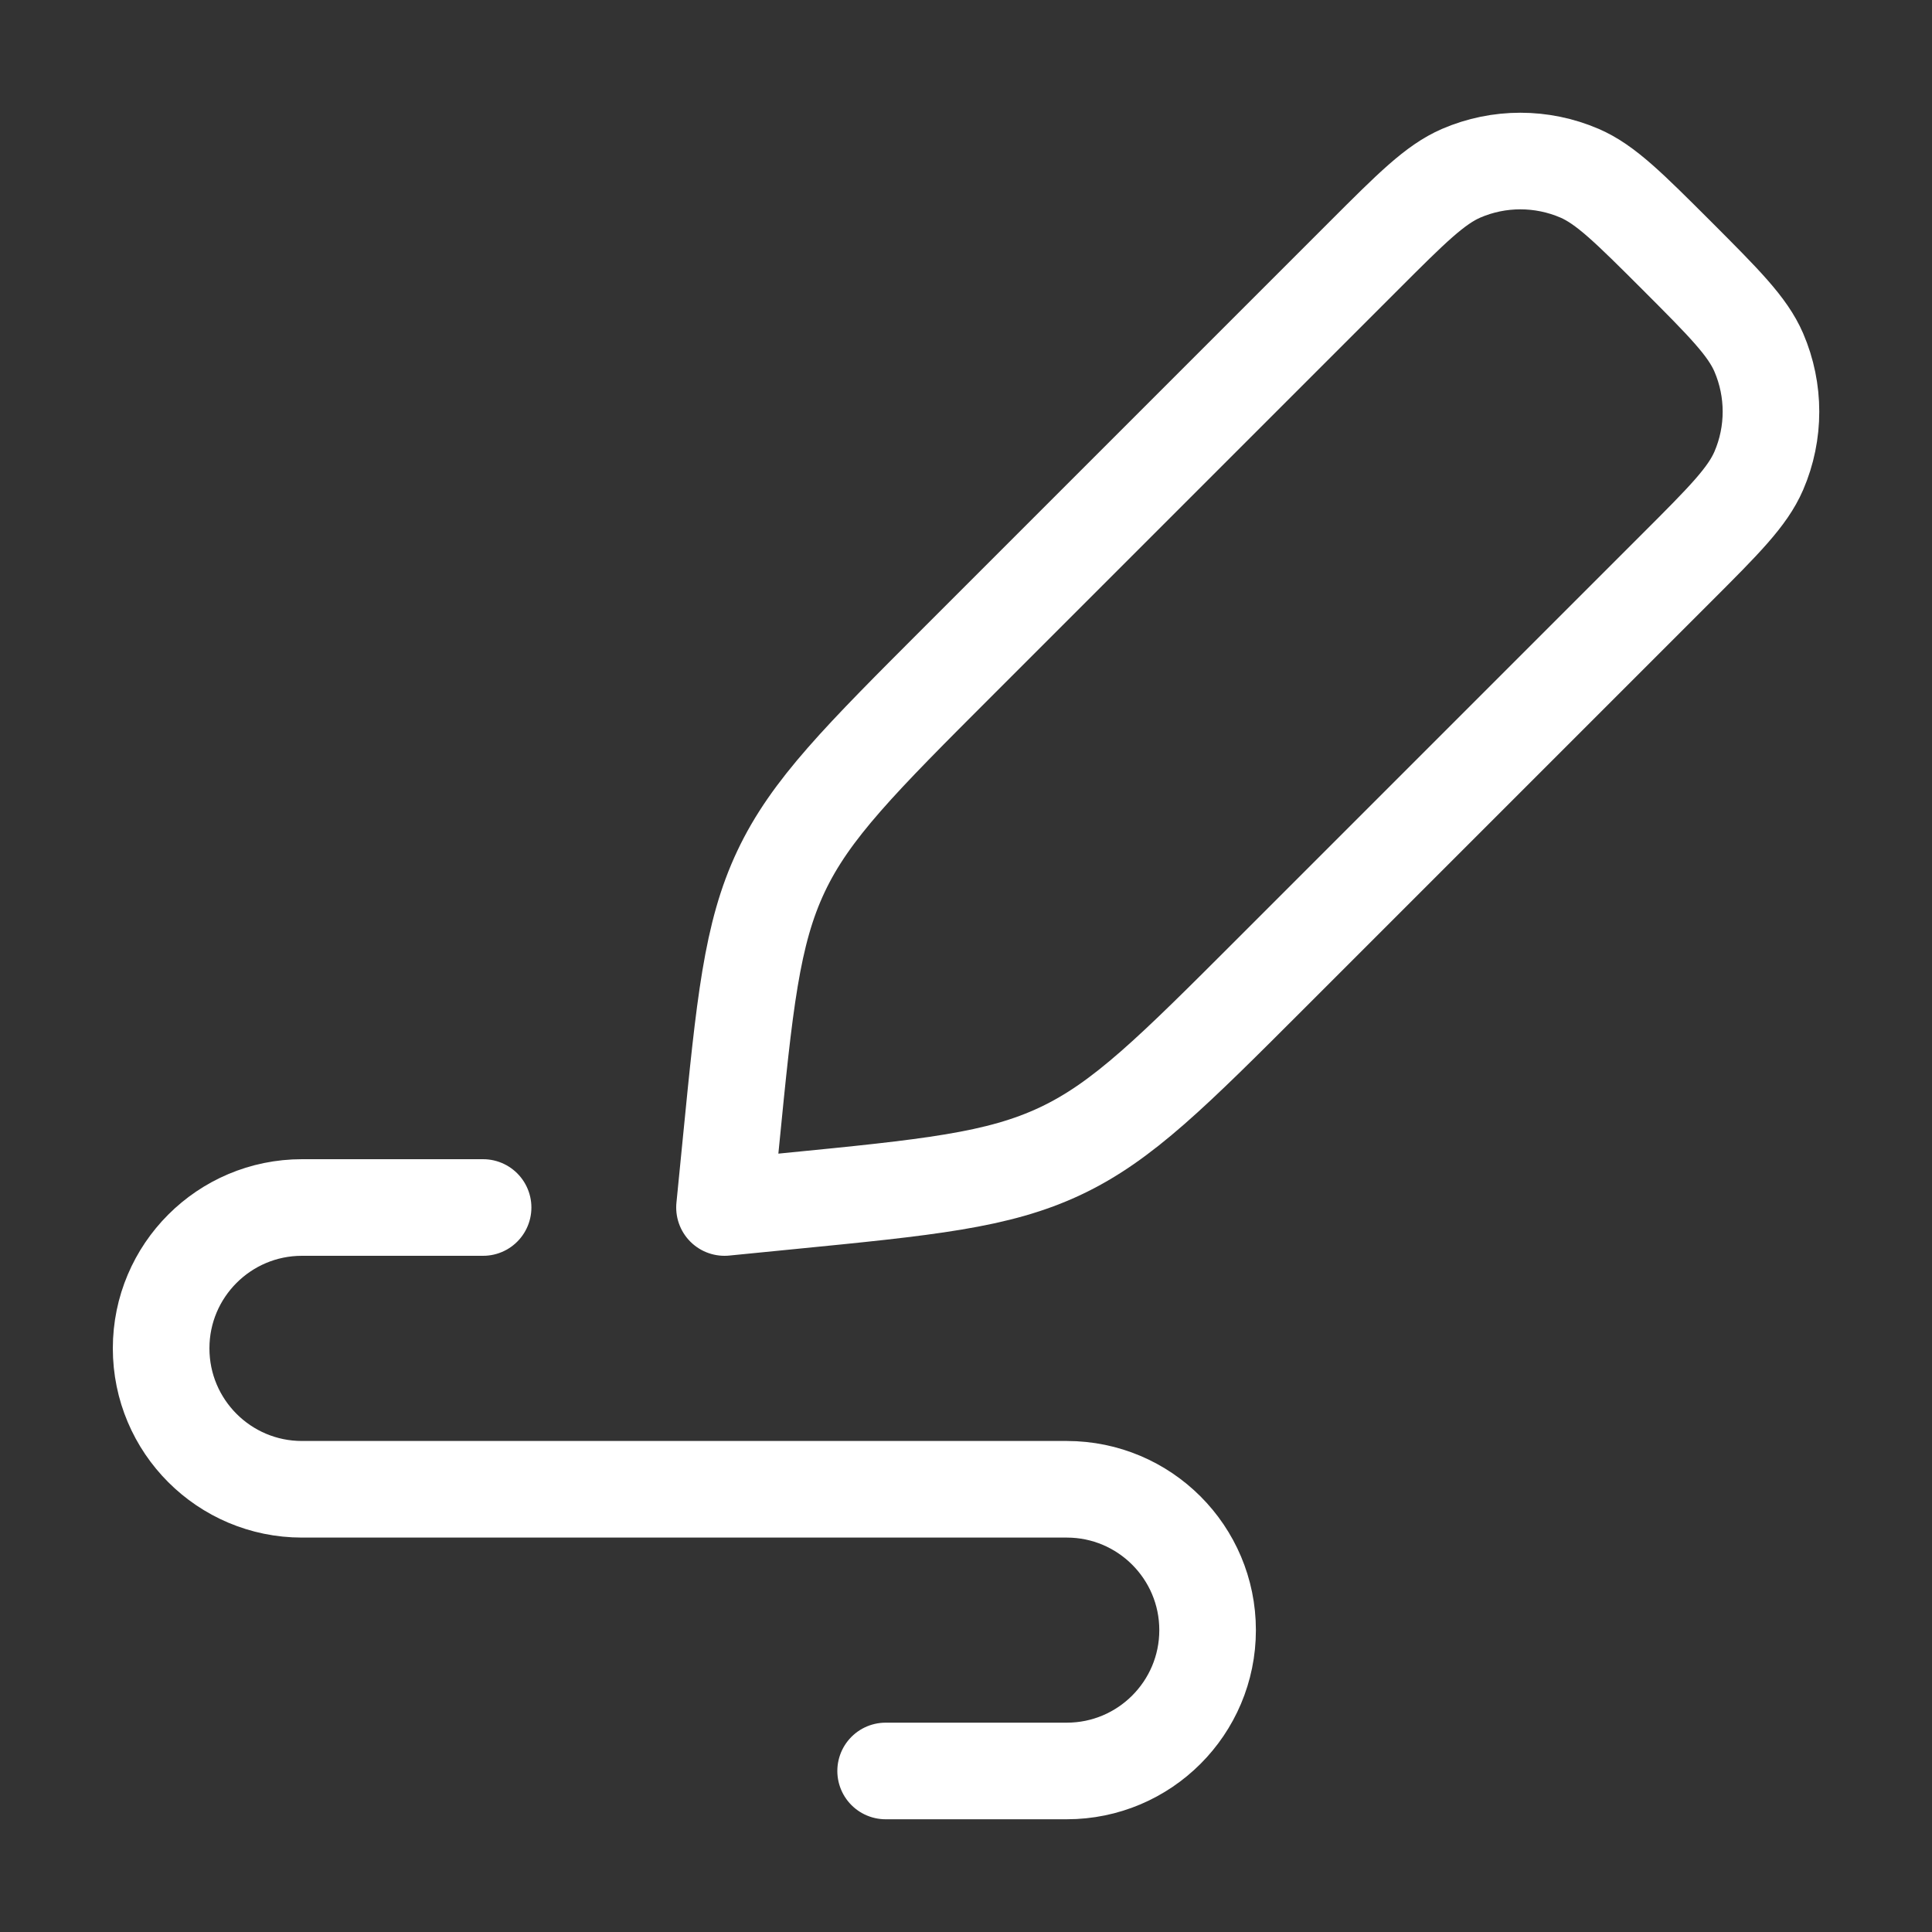
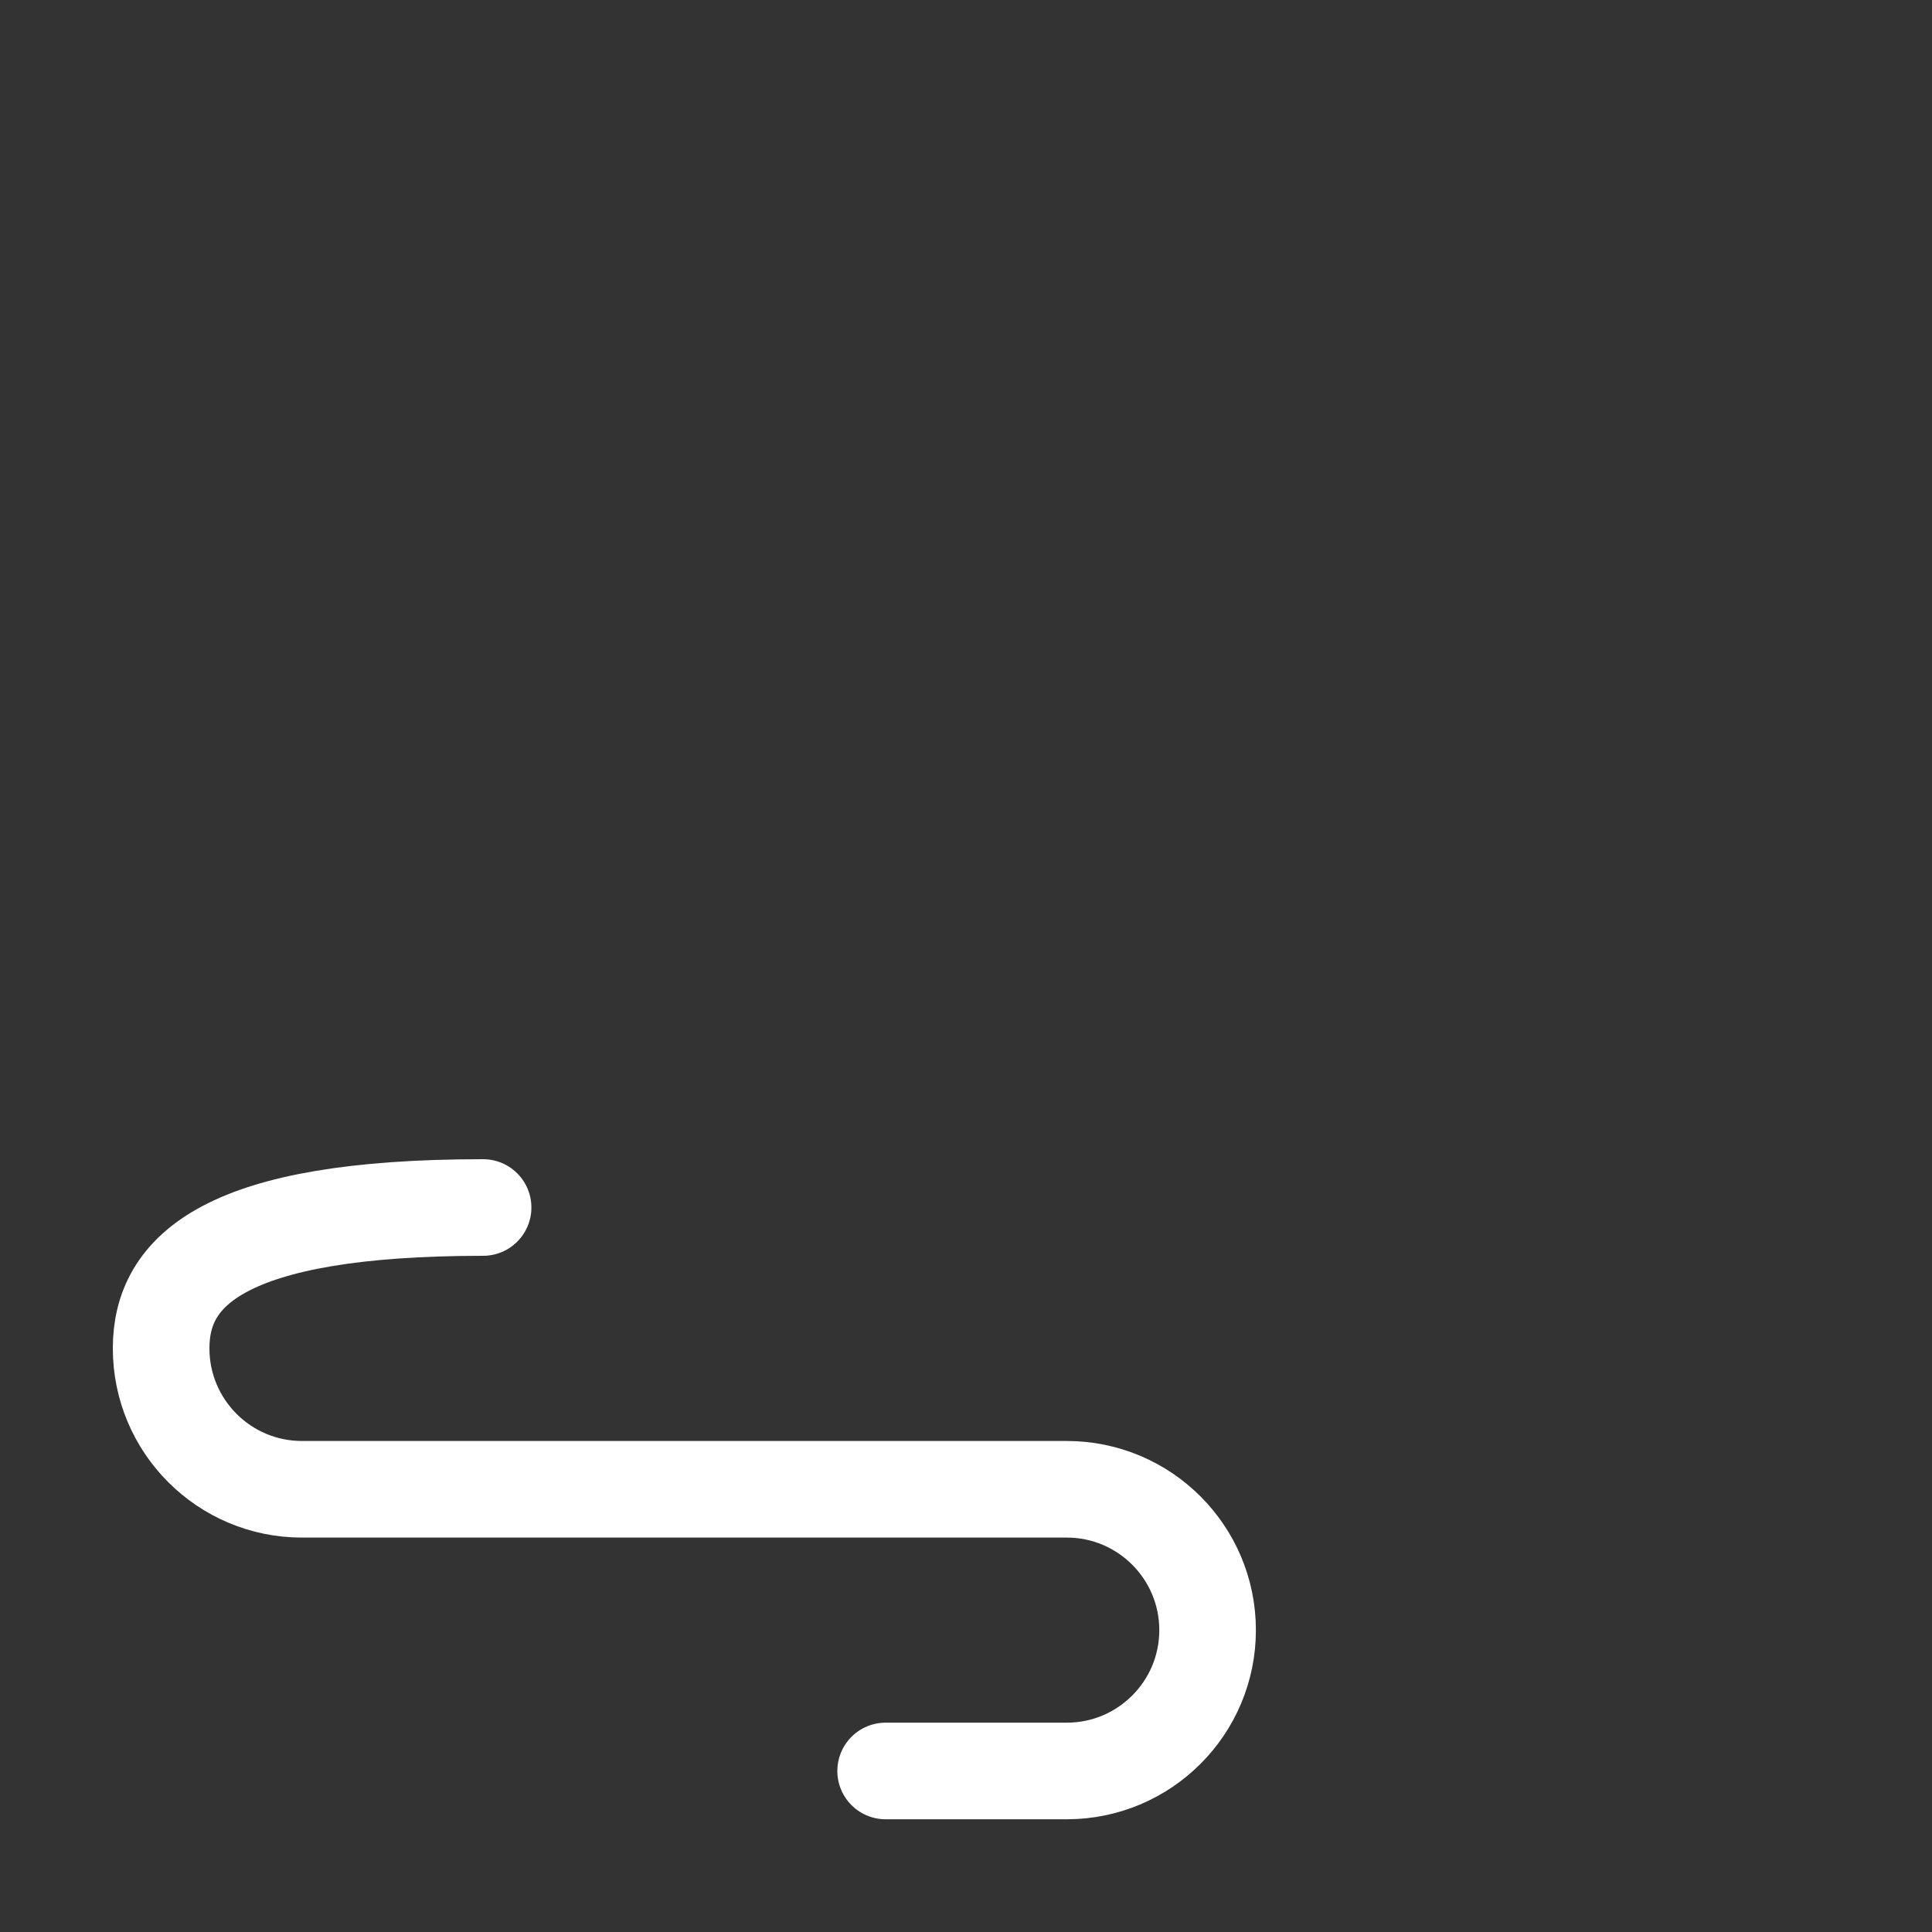
<svg xmlns="http://www.w3.org/2000/svg" width="20" height="20" viewBox="0 0 20 20" fill="none">
  <rect x="0" y="0" width="20" height="20" fill="#333333" stroke="none" />
-   <path d="M14.122 2.644C14.611 2.155 14.856 1.91 15.127 1.793C15.517 1.625 15.96 1.625 16.351 1.793C16.622 1.91 16.866 2.155 17.356 2.644C17.845 3.134 18.09 3.378 18.207 3.649C18.375 4.04 18.375 4.483 18.207 4.873C18.09 5.144 17.845 5.389 17.356 5.878L13.171 10.063C12.14 11.094 11.625 11.61 10.979 11.915C10.333 12.22 9.608 12.292 8.157 12.435L7.5 12.5L7.565 11.843C7.708 10.392 7.78 9.667 8.085 9.021C8.39 8.375 8.906 7.86 9.937 6.829L14.122 2.644Z" stroke="white" stroke-linejoin="round" />
-   <path d="M5.001 12.5H3.126C2.321 12.5 1.668 13.153 1.668 13.958C1.668 14.764 2.321 15.417 3.126 15.417H11.043C11.848 15.417 12.501 16.07 12.501 16.875C12.501 17.68 11.848 18.333 11.043 18.333H9.168" stroke="white" stroke-linecap="round" stroke-linejoin="round" />
+   <path d="M5.001 12.5C2.321 12.5 1.668 13.153 1.668 13.958C1.668 14.764 2.321 15.417 3.126 15.417H11.043C11.848 15.417 12.501 16.07 12.501 16.875C12.501 17.68 11.848 18.333 11.043 18.333H9.168" stroke="white" stroke-linecap="round" stroke-linejoin="round" />
</svg>